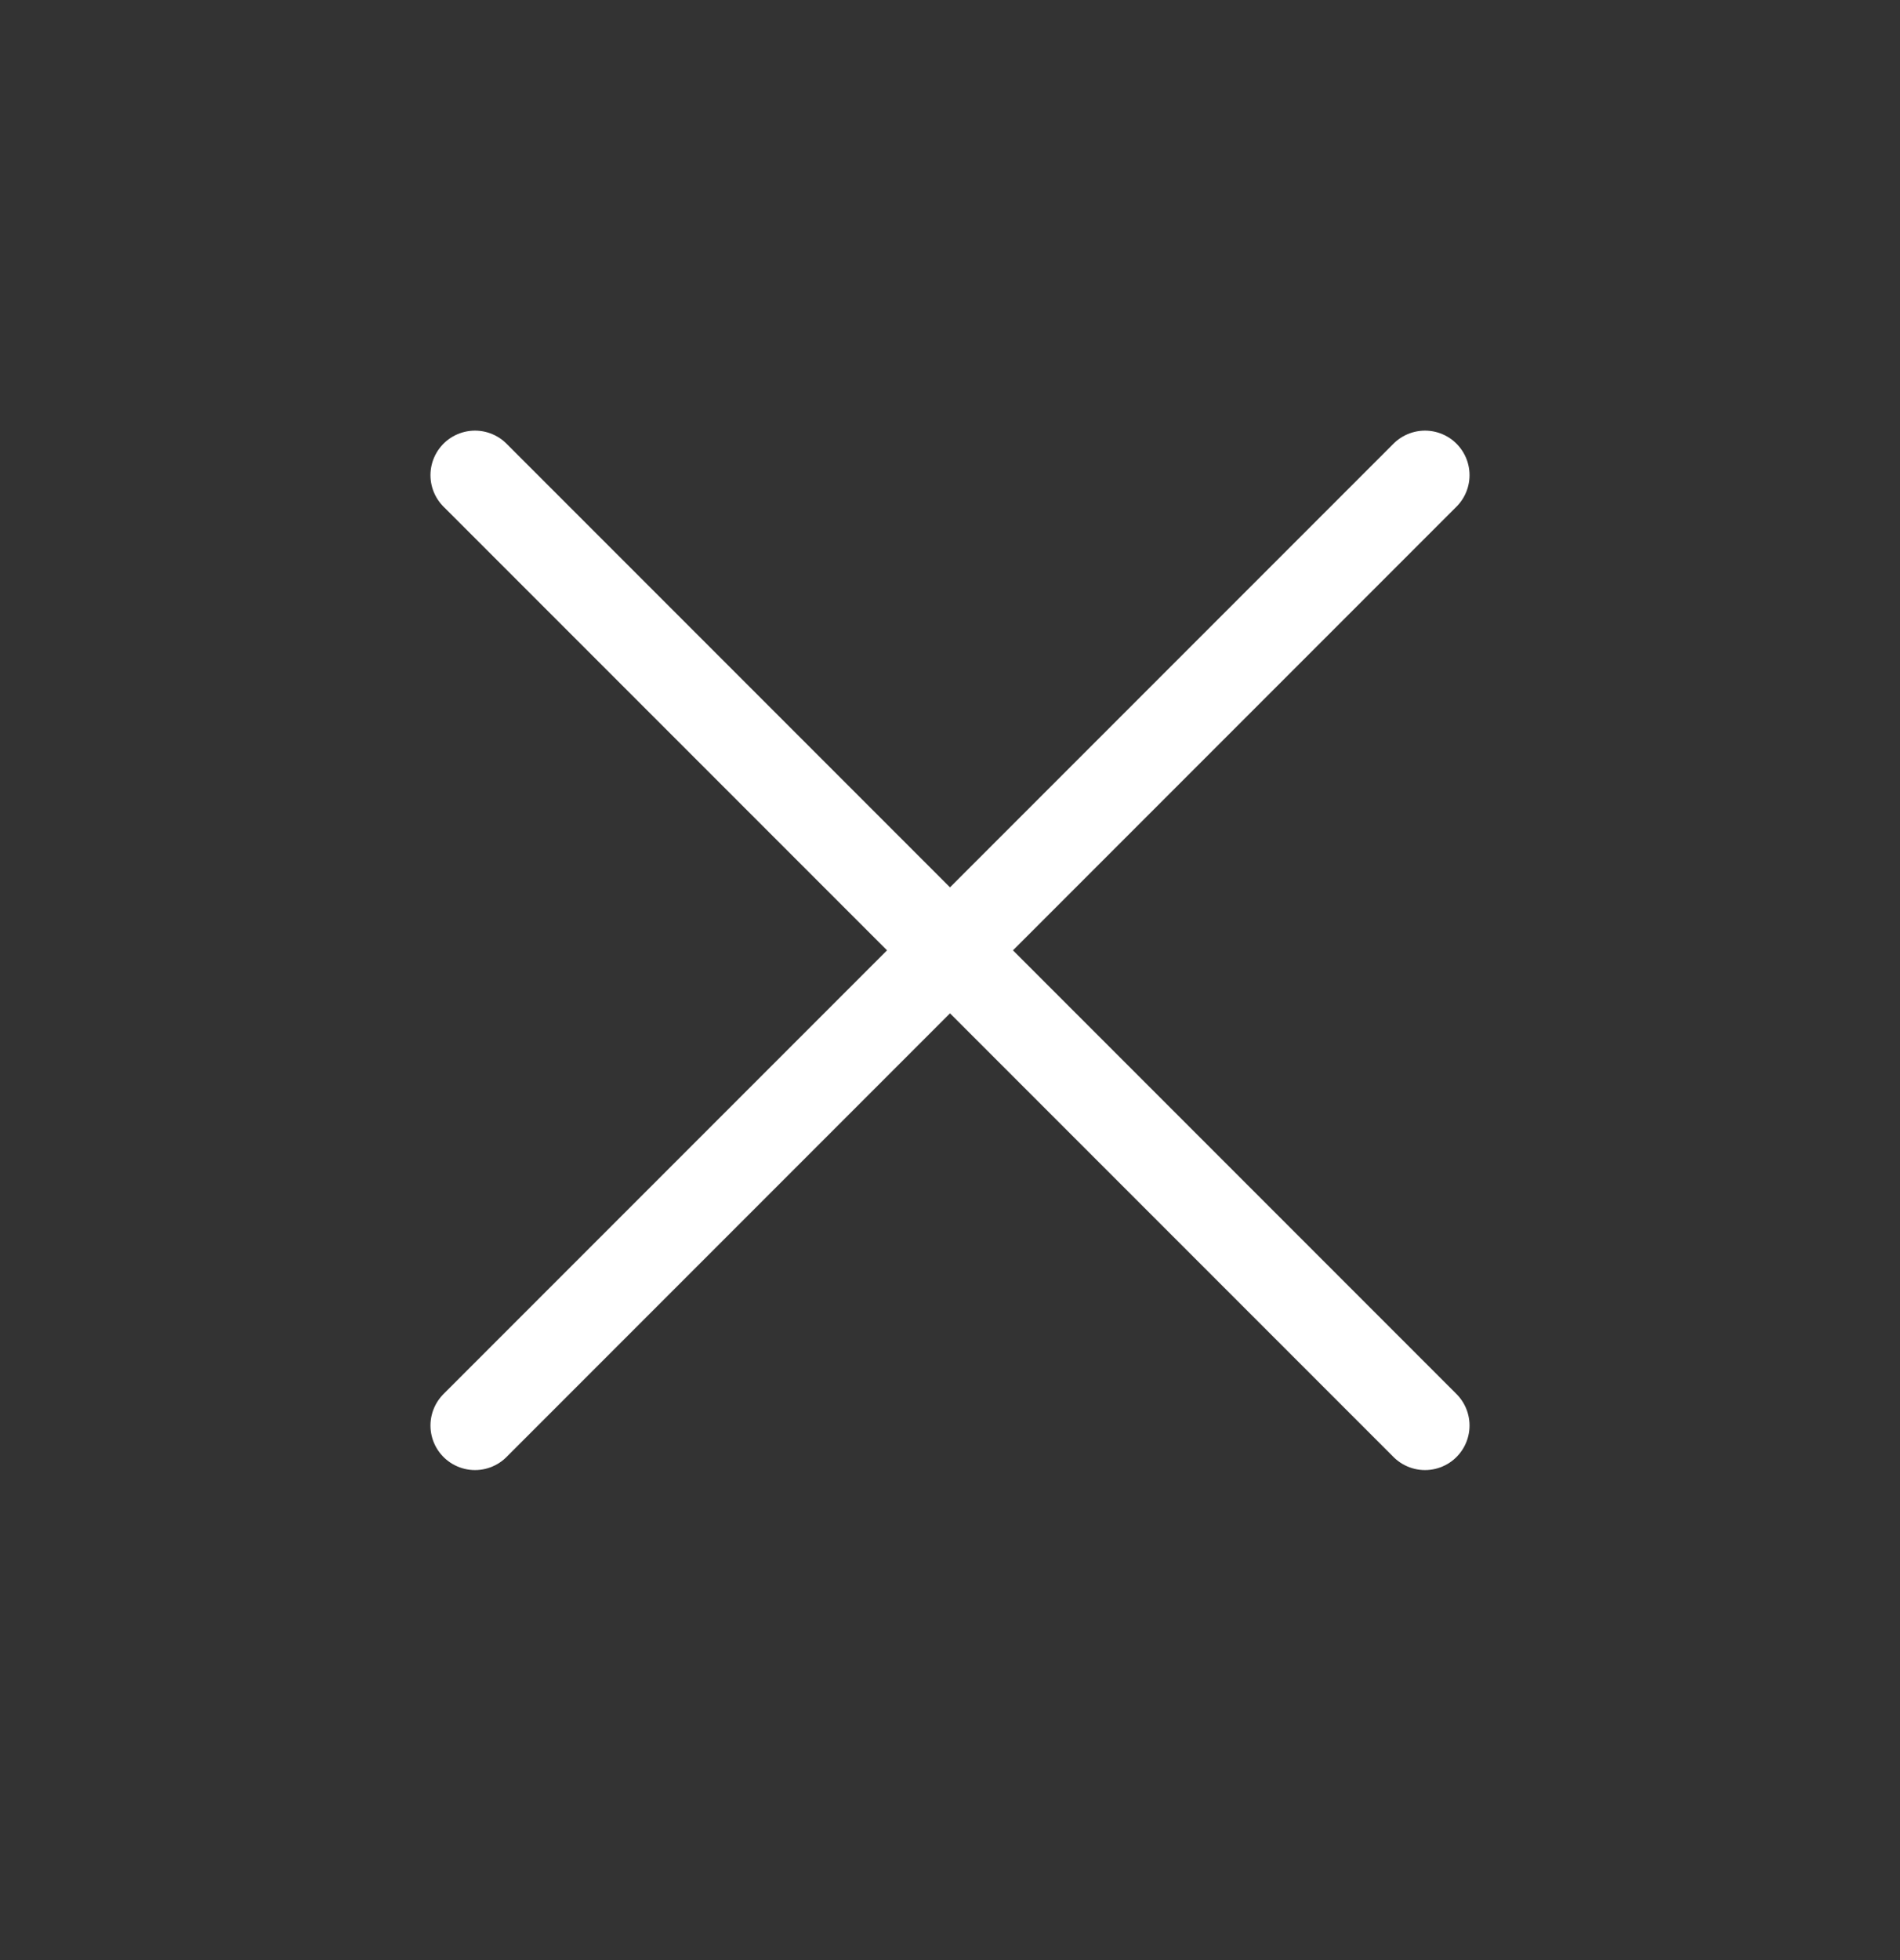
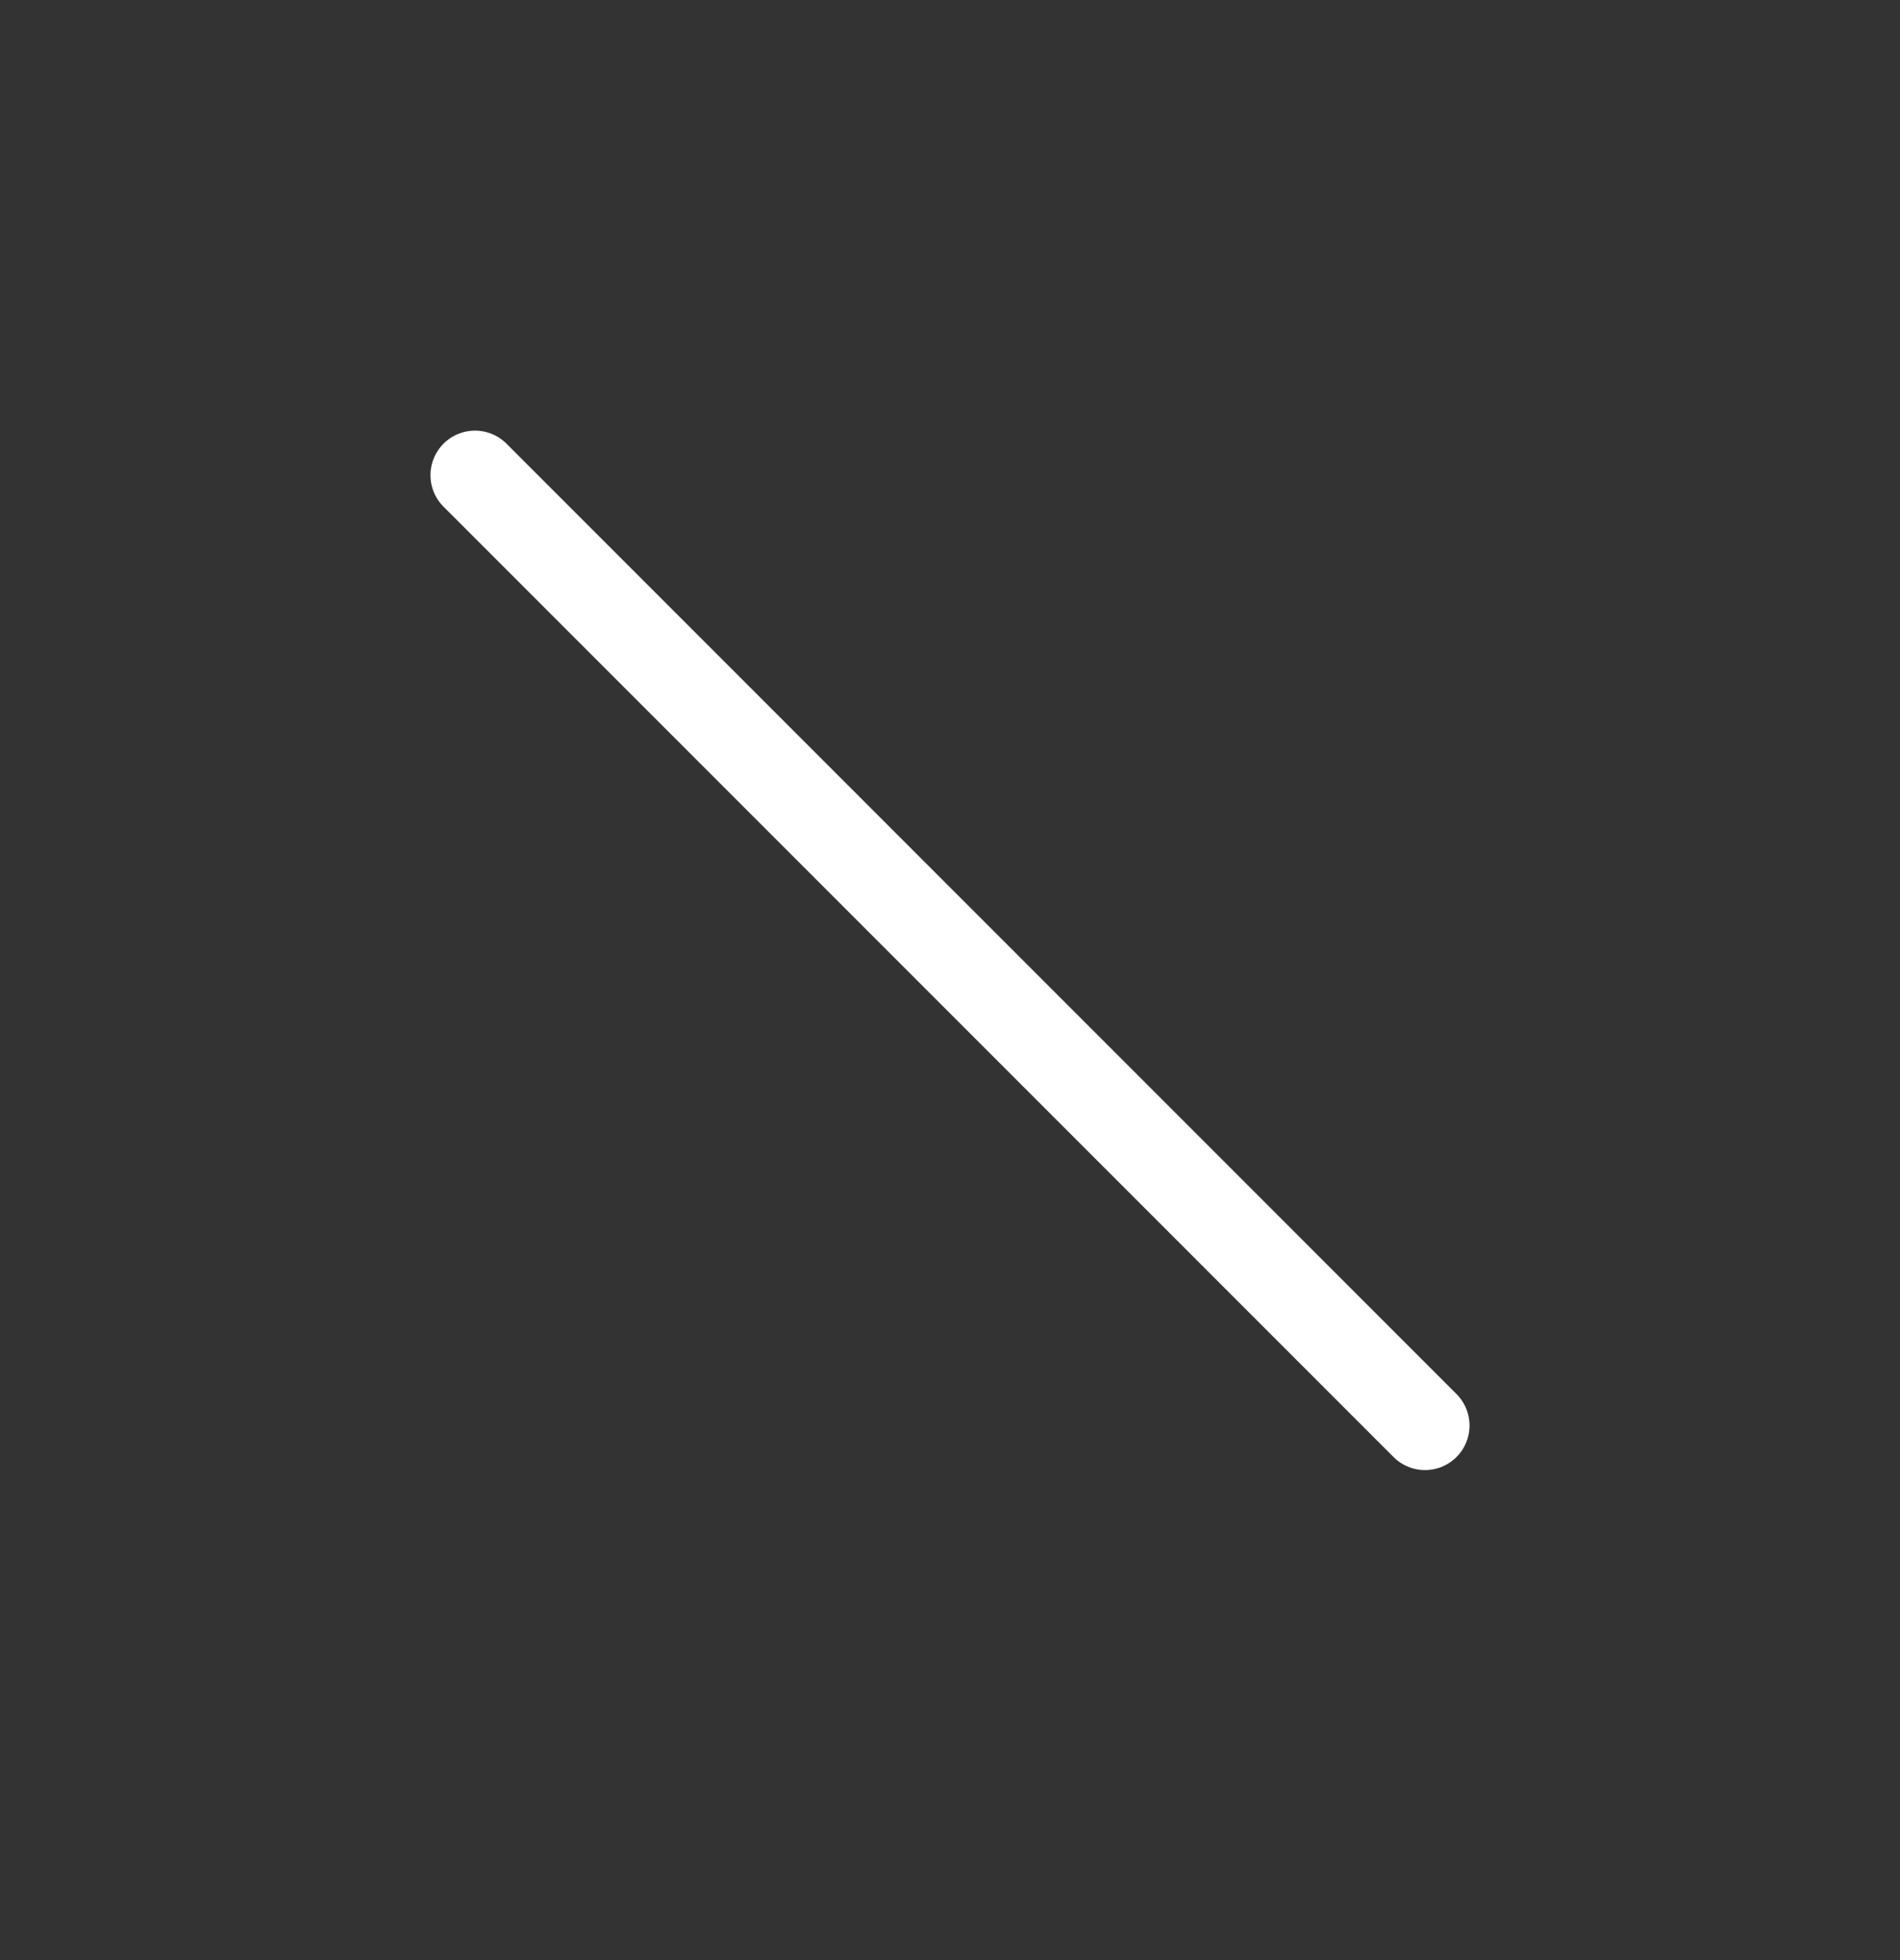
<svg xmlns="http://www.w3.org/2000/svg" width="32" height="33" viewBox="0 0 32 33" fill="none">
  <rect x="0" y="0" width="32" height="33" fill="#333333" stroke="none" />
-   <path d="M24 24L8 8M8 24L24 8" stroke="white" stroke-width="1.5" stroke-linecap="round" />
+   <path d="M24 24L8 8M8 24" stroke="white" stroke-width="1.5" stroke-linecap="round" />
</svg>